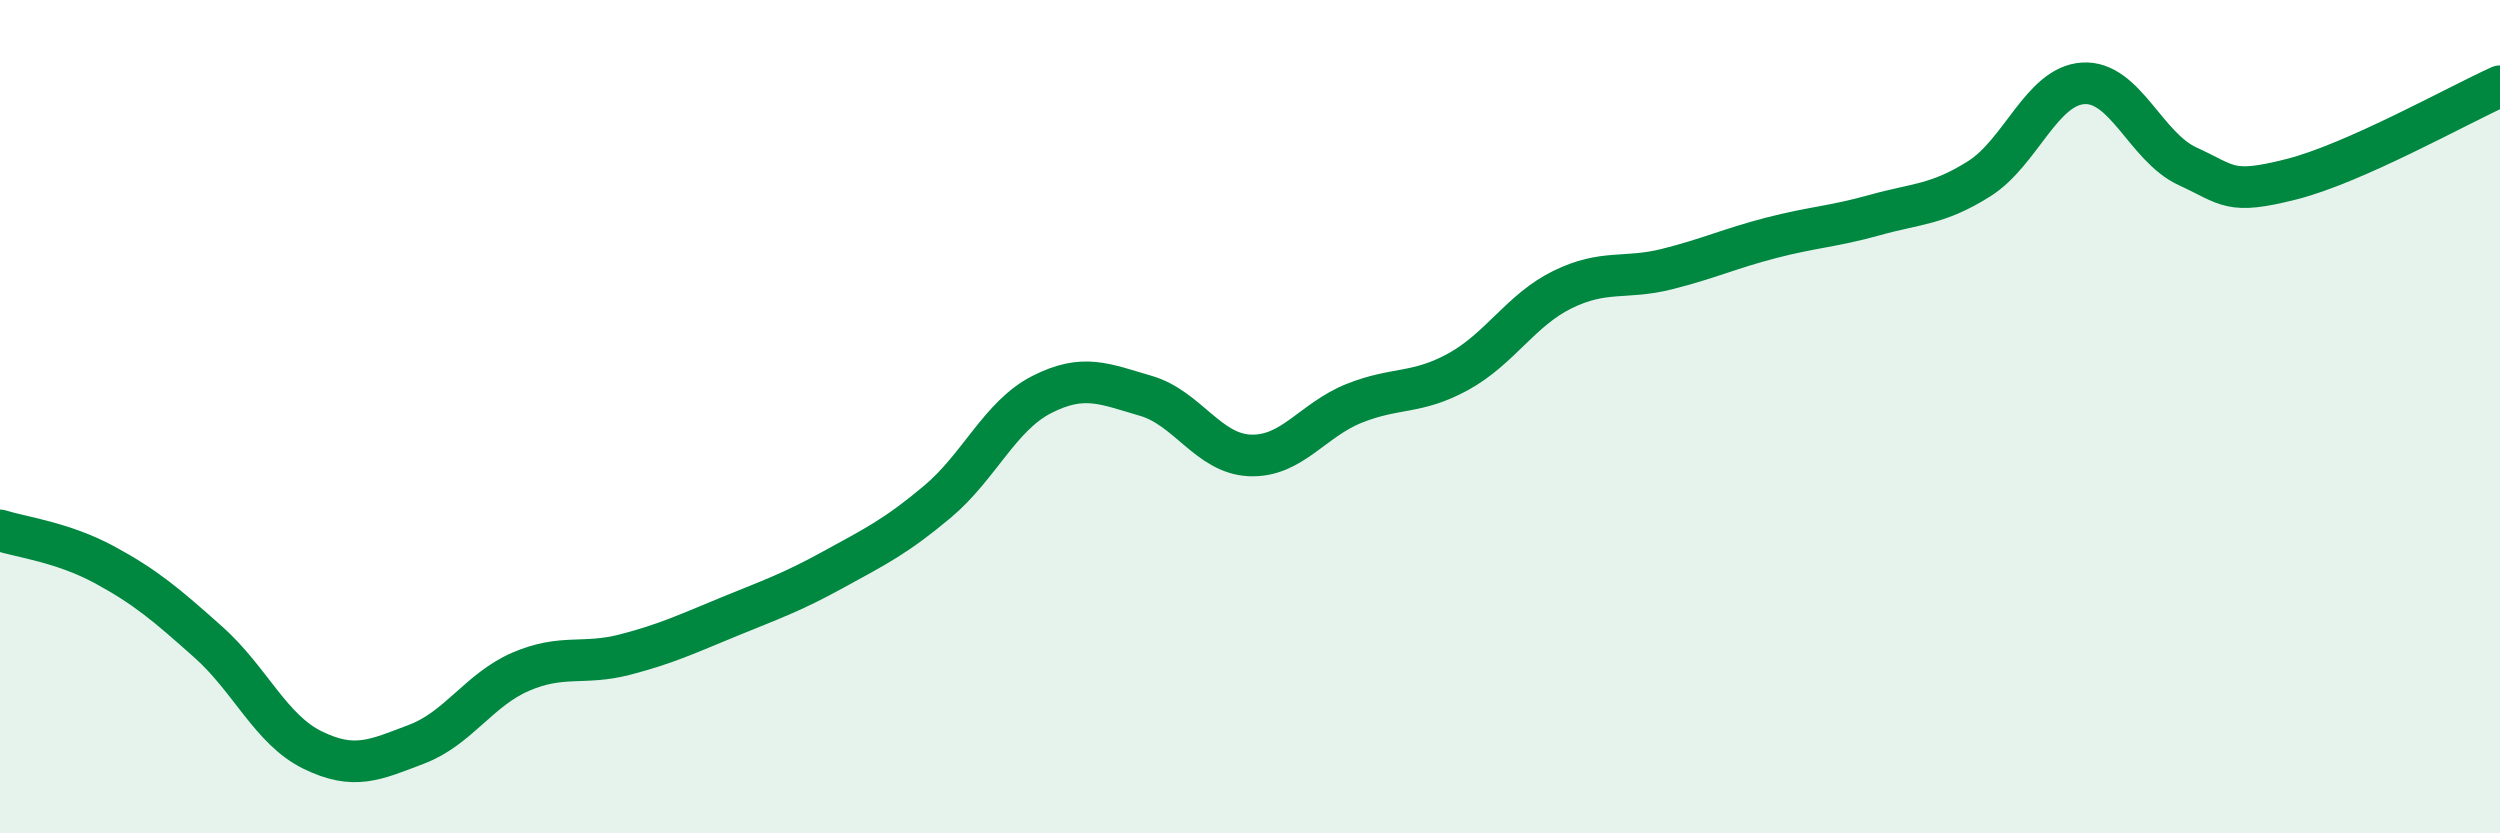
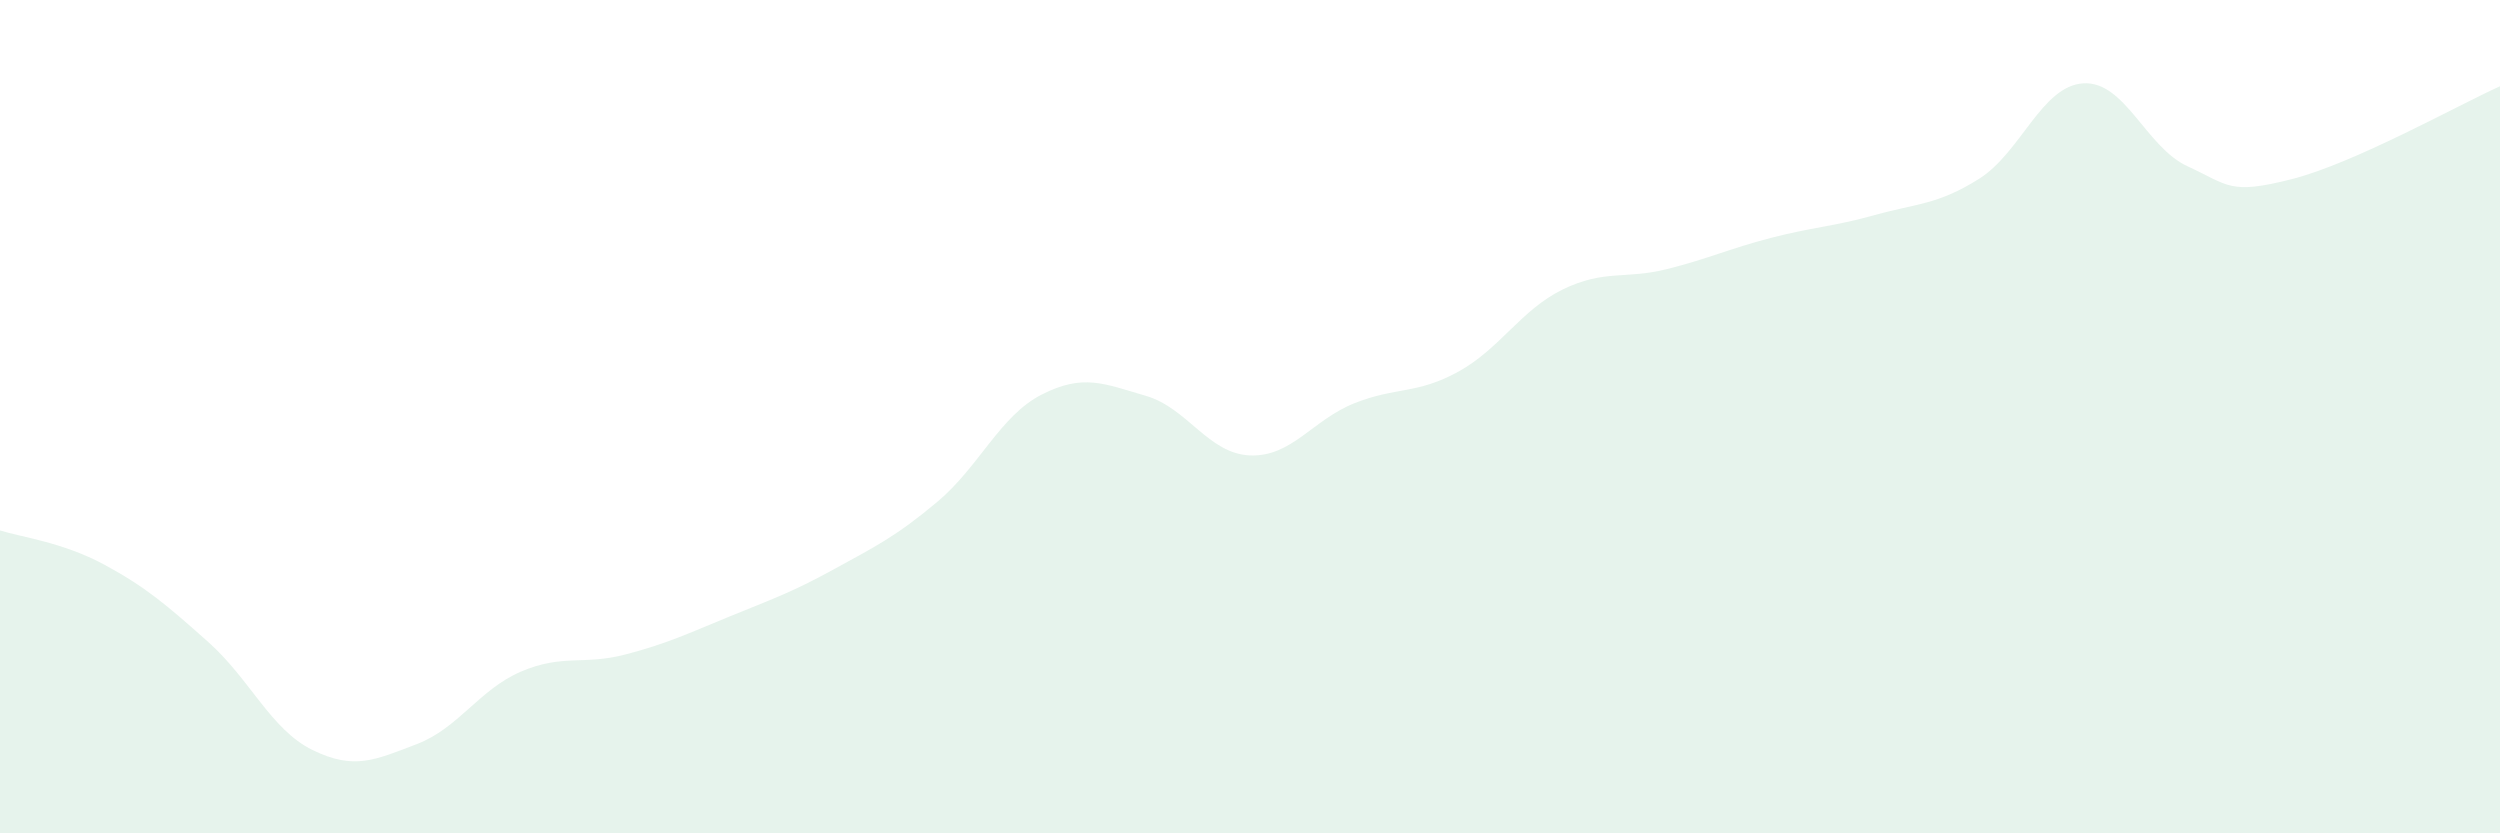
<svg xmlns="http://www.w3.org/2000/svg" width="60" height="20" viewBox="0 0 60 20">
  <path d="M 0,12.73 C 0.5,12.89 1.5,13.01 2.5,13.55 C 3.5,14.09 4,14.52 5,15.41 C 6,16.3 6.5,17.51 7.5,18 C 8.5,18.49 9,18.24 10,17.86 C 11,17.48 11.5,16.55 12.5,16.12 C 13.5,15.69 14,15.97 15,15.71 C 16,15.45 16.5,15.21 17.5,14.8 C 18.5,14.39 19,14.22 20,13.67 C 21,13.12 21.5,12.88 22.5,12.04 C 23.5,11.2 24,9.98 25,9.47 C 26,8.96 26.5,9.21 27.5,9.5 C 28.5,9.79 29,10.89 30,10.93 C 31,10.97 31.5,10.08 32.5,9.68 C 33.5,9.28 34,9.47 35,8.92 C 36,8.37 36.5,7.44 37.5,6.95 C 38.5,6.46 39,6.71 40,6.46 C 41,6.21 41.5,5.97 42.5,5.71 C 43.5,5.45 44,5.44 45,5.16 C 46,4.88 46.5,4.92 47.5,4.29 C 48.5,3.66 49,2.06 50,2 C 51,1.94 51.5,3.53 52.5,3.99 C 53.5,4.45 53.5,4.68 55,4.3 C 56.5,3.92 59,2.52 60,2.07L60 20L0 20Z" fill="#008740" opacity="0.1" stroke-linecap="round" stroke-linejoin="round" />
-   <path d="M 0,12.73 C 0.5,12.89 1.5,13.01 2.5,13.55 C 3.5,14.09 4,14.52 5,15.41 C 6,16.3 6.5,17.51 7.5,18 C 8.5,18.49 9,18.24 10,17.86 C 11,17.48 11.5,16.55 12.5,16.12 C 13.5,15.69 14,15.97 15,15.71 C 16,15.45 16.5,15.21 17.5,14.8 C 18.5,14.39 19,14.22 20,13.67 C 21,13.12 21.5,12.88 22.5,12.04 C 23.5,11.2 24,9.98 25,9.47 C 26,8.96 26.5,9.21 27.5,9.5 C 28.5,9.79 29,10.89 30,10.93 C 31,10.97 31.5,10.08 32.5,9.68 C 33.5,9.28 34,9.47 35,8.92 C 36,8.37 36.5,7.44 37.5,6.95 C 38.5,6.46 39,6.71 40,6.46 C 41,6.21 41.5,5.97 42.5,5.71 C 43.5,5.45 44,5.44 45,5.16 C 46,4.88 46.5,4.92 47.5,4.29 C 48.5,3.66 49,2.06 50,2 C 51,1.94 51.5,3.53 52.5,3.99 C 53.5,4.45 53.5,4.68 55,4.3 C 56.5,3.92 59,2.52 60,2.07" stroke="#008740" stroke-width="1" fill="none" stroke-linecap="round" stroke-linejoin="round" />
</svg>